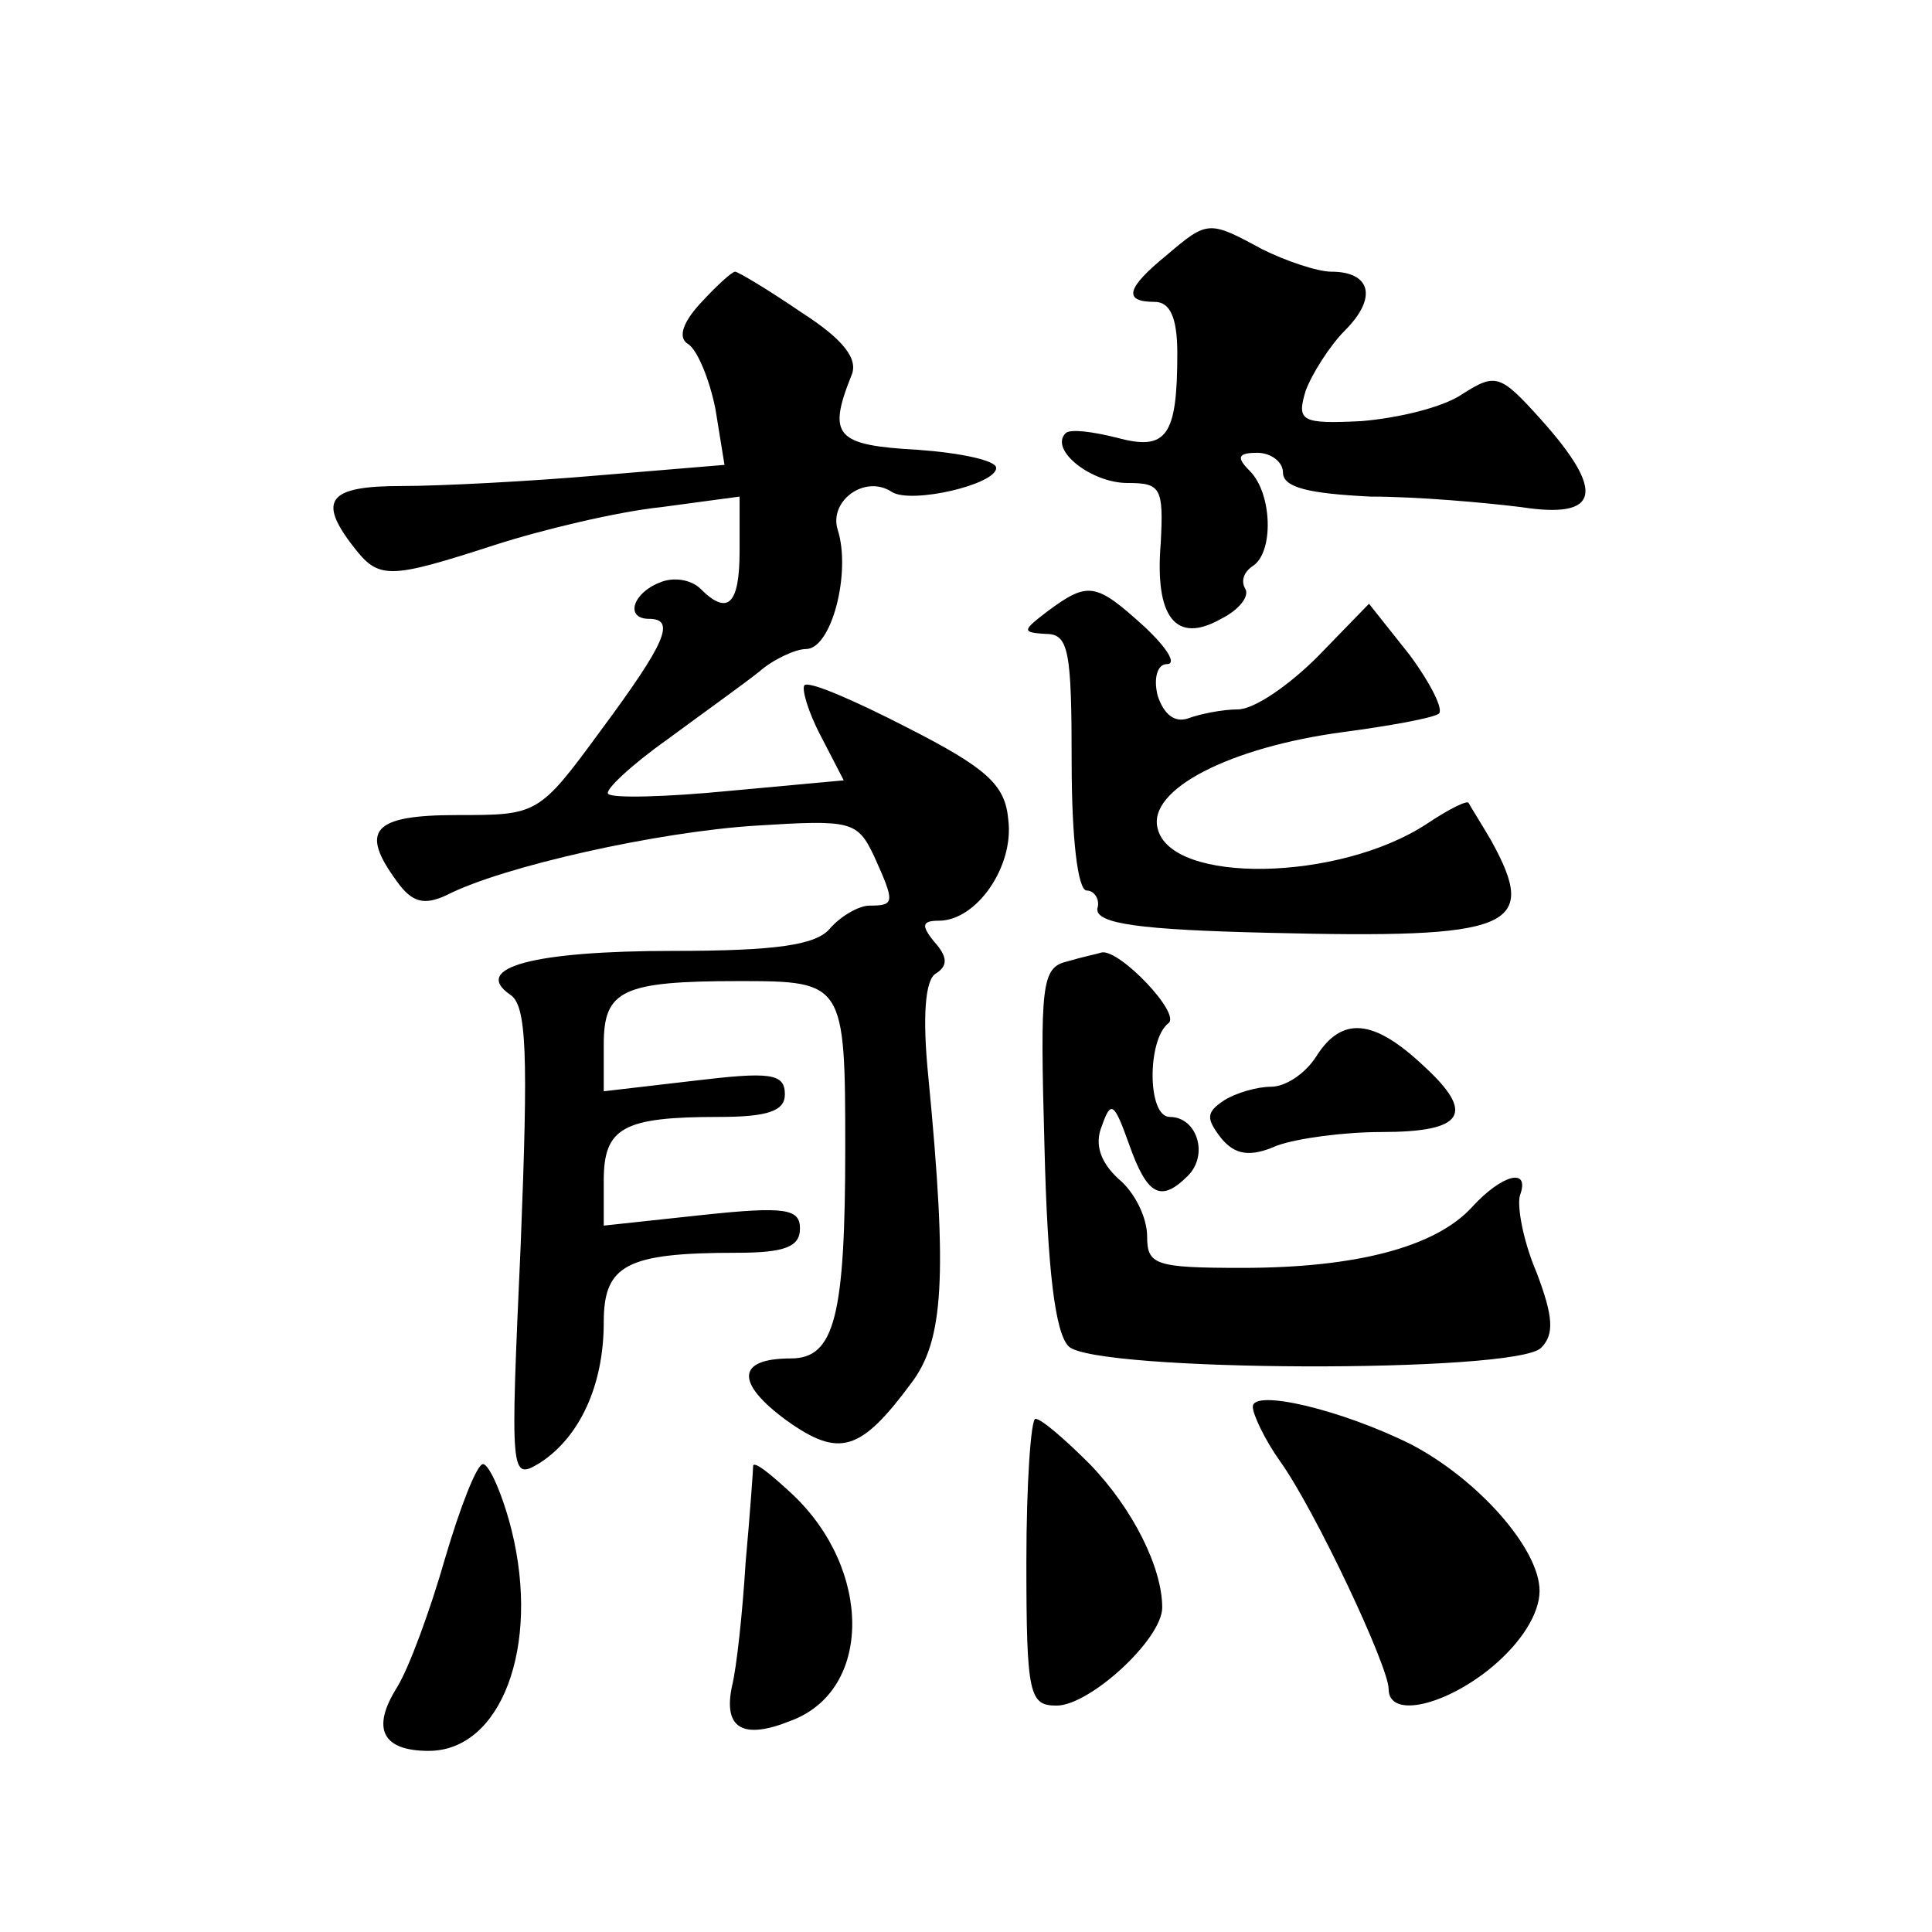
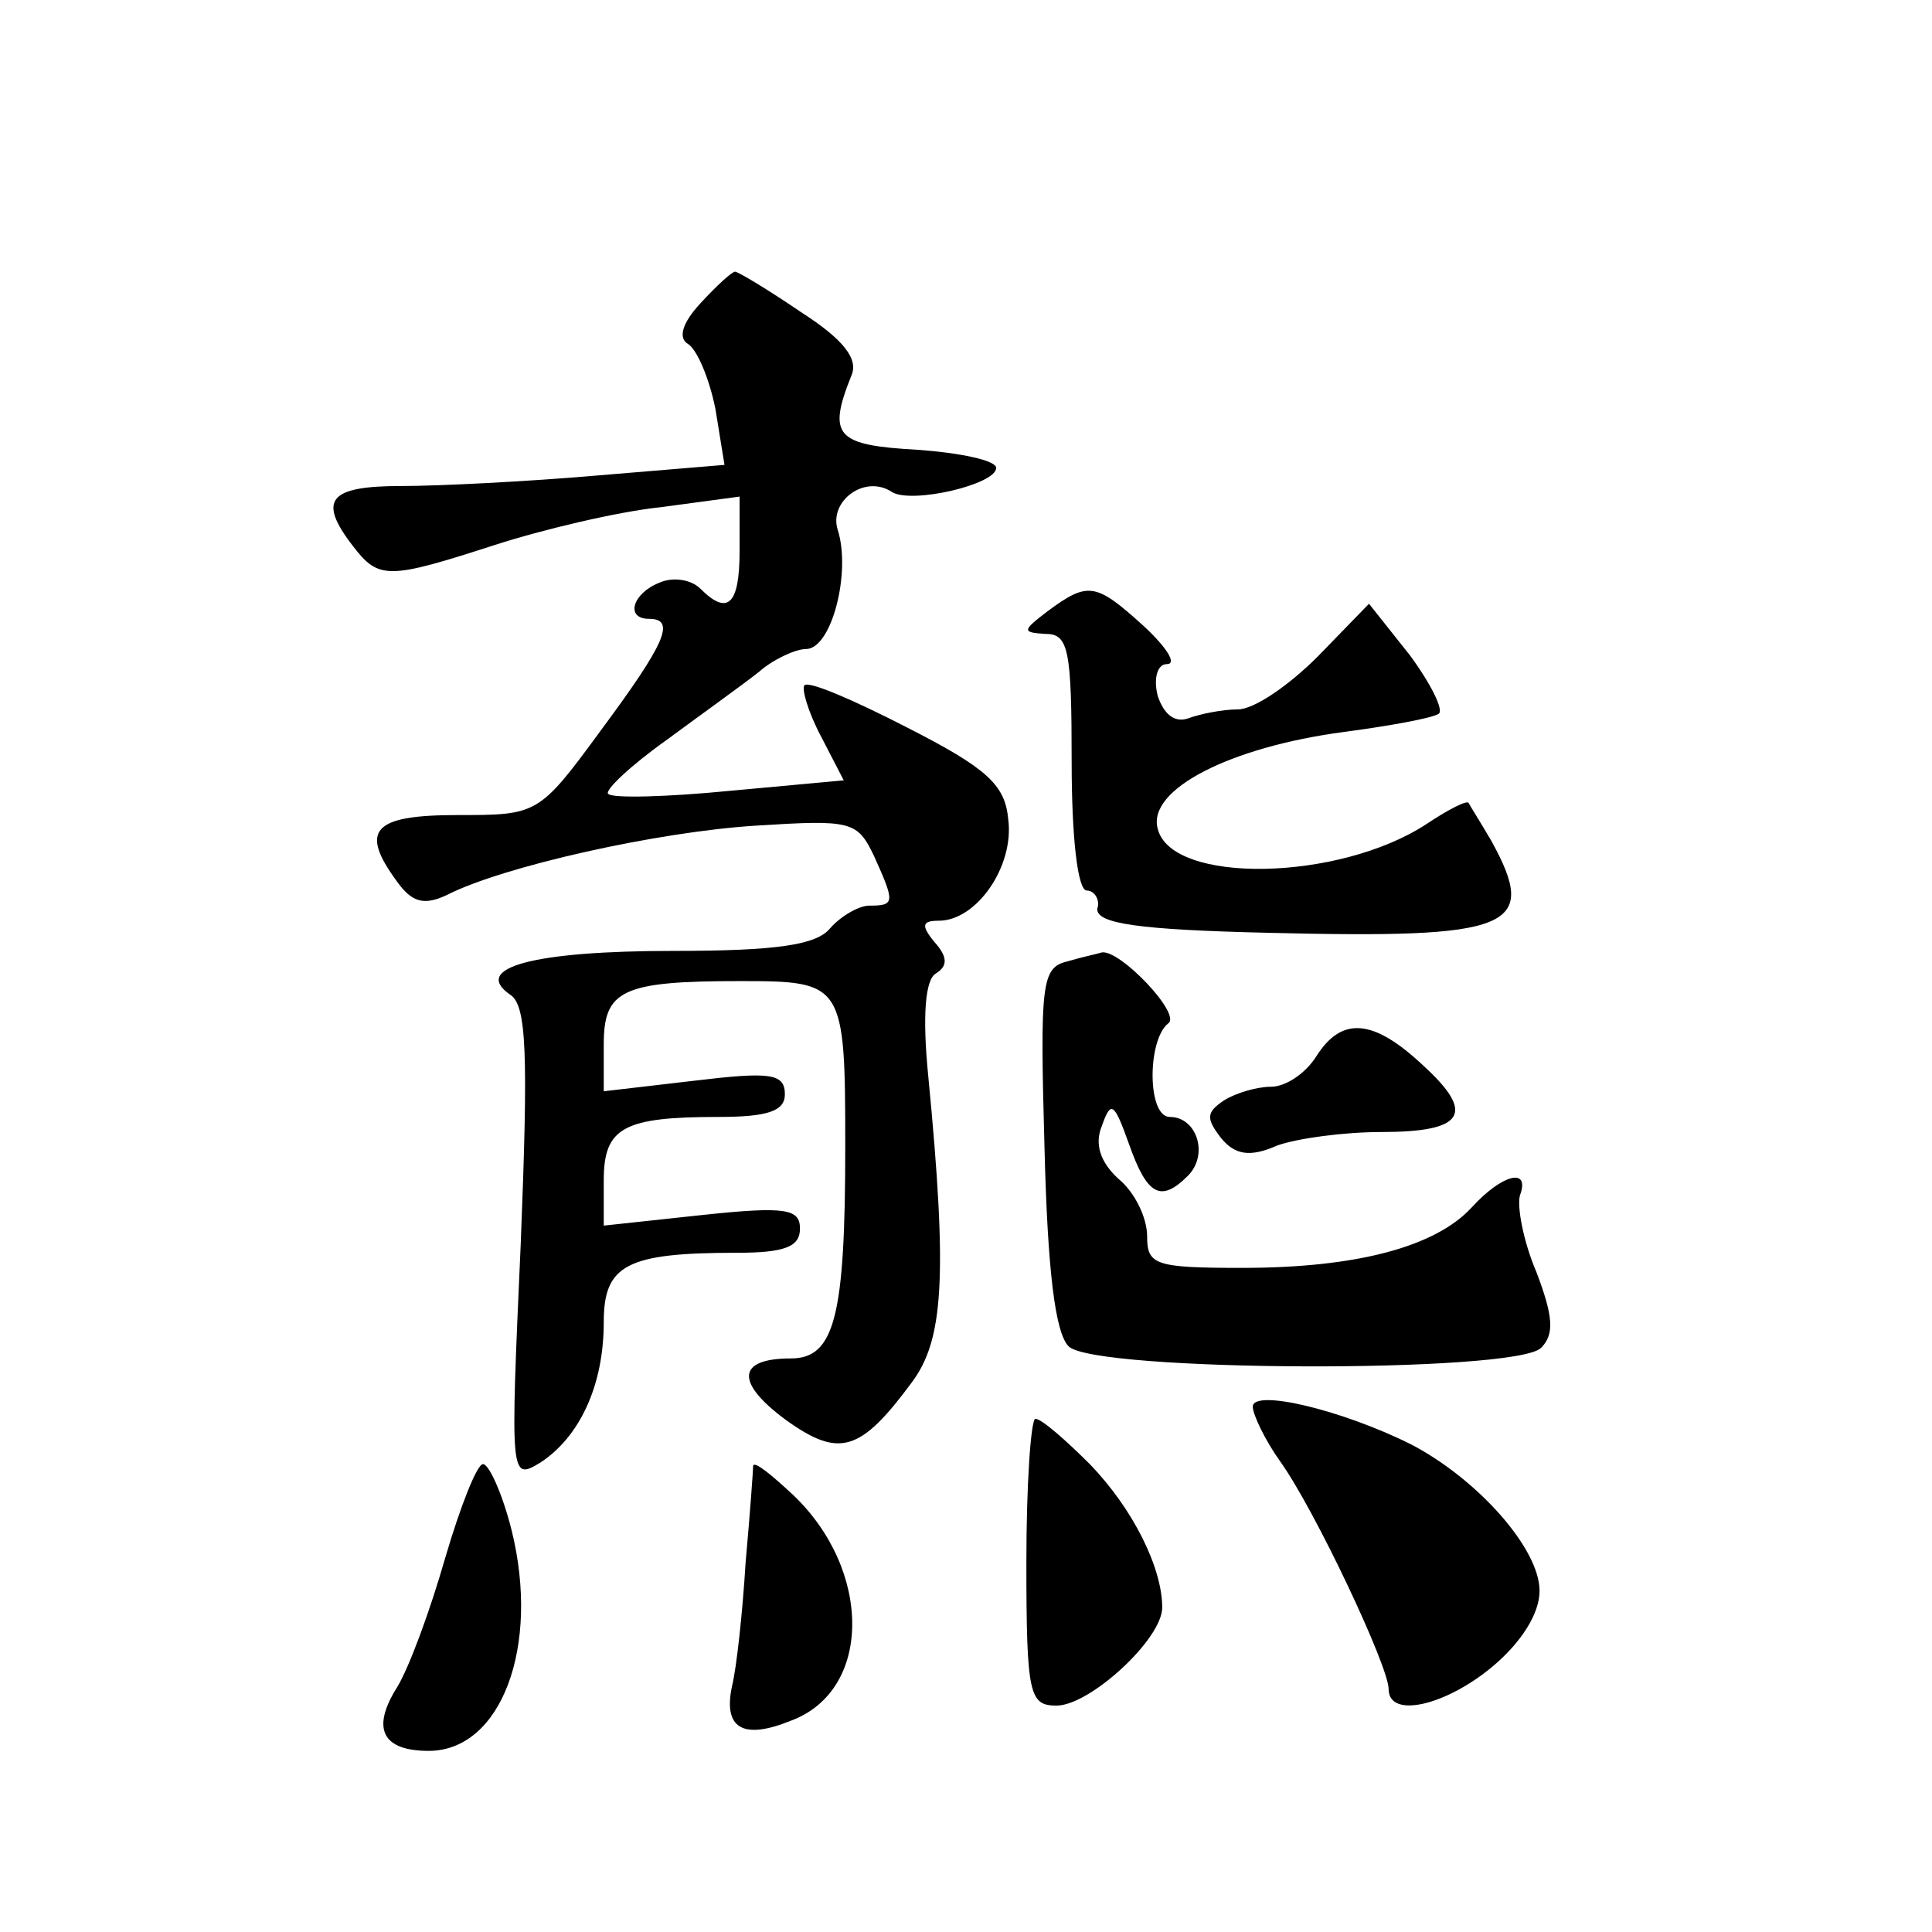
<svg xmlns="http://www.w3.org/2000/svg" version="1.0" width="128pt" height="128pt" viewBox="0 0 128 128" preserveAspectRatio="xMidYMid meet">
  <g transform="translate(0,128) scale(0.1,-0.1)" fill="#0" stroke="none">
-     <path d="M773 1111 c-27 -22 -29 -31 -8 -31 10 0 15 -10 15 -34 0 -55 -7 -65 -40 -56 -16 4 -31 6 -34 3 -11 -11 17 -33 41 -33 22 0 24 -3 22 -40 -4 -49 10 -67 40 -50 12 6 19 15 16 20 -3 5 -1 11 5 15 14 9 13 48 -2 63 -9 9 -8 12 5 12 9 0 17 -6 17 -13 0 -10 17 -14 58 -16 31 0 76 -4 100 -7 52 -8 56 10 13 58 -27 30 -30 31 -52 17 -13 -9 -43 -16 -67 -18 -40 -2 -43 0 -37 20 4 11 16 30 26 40 22 22 17 39 -9 39 -9 0 -30 7 -46 15 -35 19 -36 19 -63 -4z M464 1079 c-12 -13 -15 -23 -8 -27 6 -4 14 -23 18 -43 l6 -37 -84 -7 c-46 -4 -105 -7 -130 -7 -48 0 -56 -9 -32 -40 17 -22 23 -22 94 1 31 10 81 22 110 25 l52 7 0 -36 c0 -36 -8 -43 -26 -25 -6 6 -18 8 -27 4 -18 -7 -23 -24 -7 -24 18 0 11 -16 -32 -74 -41 -56 -42 -56 -95 -56 -56 0 -65 -10 -40 -44 10 -14 18 -16 33 -9 37 19 140 42 205 46 63 4 67 3 78 -20 14 -31 14 -33 -3 -33 -7 0 -19 -7 -26 -15 -9 -11 -35 -15 -104 -15 -92 0 -134 -11 -108 -29 11 -7 12 -39 7 -165 -7 -156 -7 -157 13 -145 26 17 42 51 42 93 0 38 15 46 88 46 32 0 42 4 42 16 0 13 -9 15 -65 9 l-65 -7 0 30 c0 35 13 42 76 42 33 0 44 4 44 15 0 14 -10 15 -60 9 l-60 -7 0 31 c0 36 12 42 90 42 69 0 70 -1 70 -110 0 -112 -7 -140 -36 -140 -36 0 -37 -16 -3 -41 35 -25 49 -21 83 25 21 28 24 69 11 203 -4 40 -2 64 5 68 8 5 8 11 -1 21 -9 11 -8 14 3 14 25 0 50 36 46 67 -2 23 -14 34 -67 61 -35 18 -65 31 -68 28 -2 -2 2 -17 11 -34 l15 -29 -76 -7 c-41 -4 -77 -5 -80 -2 -3 2 15 19 39 36 23 17 51 37 61 45 9 8 24 15 31 15 17 0 30 51 21 79 -6 19 18 37 36 25 13 -8 69 5 69 16 0 5 -24 10 -52 12 -54 3 -60 9 -44 49 5 11 -5 24 -33 42 -22 15 -42 27 -44 27 -2 0 -12 -9 -23 -21z M694 875 c-17 -13 -17 -14 -1 -15 15 0 17 -11 17 -85 0 -50 4 -85 10 -85 5 0 9 -6 7 -12 -1 -10 28 -14 113 -16 162 -4 180 3 148 61 -7 12 -14 23 -15 25 -1 2 -13 -4 -28 -14 -58 -38 -169 -40 -178 -3 -7 26 48 54 123 64 30 4 58 9 63 12 4 2 -5 20 -19 39 l-27 34 -34 -35 c-19 -19 -42 -35 -53 -35 -10 0 -25 -3 -33 -6 -9 -3 -16 3 -20 15 -3 12 0 21 6 21 7 0 0 11 -15 25 -32 29 -37 30 -64 10z M707 643 c-17 -4 -18 -15 -15 -123 2 -81 7 -123 16 -132 17 -17 296 -18 313 -1 9 9 8 21 -3 50 -9 21 -13 44 -11 51 7 19 -12 14 -32 -8 -24 -26 -76 -40 -152 -40 -58 0 -63 2 -63 21 0 12 -8 29 -19 38 -12 11 -16 23 -11 35 6 17 8 16 18 -12 12 -34 21 -39 39 -21 14 14 6 39 -12 39 -15 0 -15 51 -1 62 9 6 -32 49 -44 47 -3 -1 -13 -3 -23 -6z M872 580 c-7 -11 -20 -20 -30 -20 -9 0 -23 -4 -31 -9 -12 -8 -12 -12 -2 -25 9 -11 19 -13 37 -5 14 5 45 9 69 9 55 0 63 12 28 44 -33 31 -54 33 -71 6z M830 348 c0 -5 8 -22 18 -36 23 -32 72 -136 72 -151 0 -20 38 -11 69 15 19 16 31 35 31 50 0 28 -41 74 -85 97 -46 23 -105 37 -105 25z M680 245 c0 -88 2 -95 20 -95 22 0 70 44 70 65 0 26 -19 65 -48 95 -16 16 -32 30 -36 30 -3 0 -6 -43 -6 -95z M295 248 c-10 -35 -24 -73 -32 -86 -17 -27 -10 -42 21 -42 48 0 74 69 55 146 -6 24 -15 44 -19 44 -4 0 -15 -28 -25 -62z M499 309 c0 -2 -2 -31 -5 -64 -2 -33 -6 -70 -9 -82 -6 -28 7 -36 39 -23 54 20 54 100 1 150 -14 13 -25 22 -26 19z" />
+     <path d="M773 1111 z M464 1079 c-12 -13 -15 -23 -8 -27 6 -4 14 -23 18 -43 l6 -37 -84 -7 c-46 -4 -105 -7 -130 -7 -48 0 -56 -9 -32 -40 17 -22 23 -22 94 1 31 10 81 22 110 25 l52 7 0 -36 c0 -36 -8 -43 -26 -25 -6 6 -18 8 -27 4 -18 -7 -23 -24 -7 -24 18 0 11 -16 -32 -74 -41 -56 -42 -56 -95 -56 -56 0 -65 -10 -40 -44 10 -14 18 -16 33 -9 37 19 140 42 205 46 63 4 67 3 78 -20 14 -31 14 -33 -3 -33 -7 0 -19 -7 -26 -15 -9 -11 -35 -15 -104 -15 -92 0 -134 -11 -108 -29 11 -7 12 -39 7 -165 -7 -156 -7 -157 13 -145 26 17 42 51 42 93 0 38 15 46 88 46 32 0 42 4 42 16 0 13 -9 15 -65 9 l-65 -7 0 30 c0 35 13 42 76 42 33 0 44 4 44 15 0 14 -10 15 -60 9 l-60 -7 0 31 c0 36 12 42 90 42 69 0 70 -1 70 -110 0 -112 -7 -140 -36 -140 -36 0 -37 -16 -3 -41 35 -25 49 -21 83 25 21 28 24 69 11 203 -4 40 -2 64 5 68 8 5 8 11 -1 21 -9 11 -8 14 3 14 25 0 50 36 46 67 -2 23 -14 34 -67 61 -35 18 -65 31 -68 28 -2 -2 2 -17 11 -34 l15 -29 -76 -7 c-41 -4 -77 -5 -80 -2 -3 2 15 19 39 36 23 17 51 37 61 45 9 8 24 15 31 15 17 0 30 51 21 79 -6 19 18 37 36 25 13 -8 69 5 69 16 0 5 -24 10 -52 12 -54 3 -60 9 -44 49 5 11 -5 24 -33 42 -22 15 -42 27 -44 27 -2 0 -12 -9 -23 -21z M694 875 c-17 -13 -17 -14 -1 -15 15 0 17 -11 17 -85 0 -50 4 -85 10 -85 5 0 9 -6 7 -12 -1 -10 28 -14 113 -16 162 -4 180 3 148 61 -7 12 -14 23 -15 25 -1 2 -13 -4 -28 -14 -58 -38 -169 -40 -178 -3 -7 26 48 54 123 64 30 4 58 9 63 12 4 2 -5 20 -19 39 l-27 34 -34 -35 c-19 -19 -42 -35 -53 -35 -10 0 -25 -3 -33 -6 -9 -3 -16 3 -20 15 -3 12 0 21 6 21 7 0 0 11 -15 25 -32 29 -37 30 -64 10z M707 643 c-17 -4 -18 -15 -15 -123 2 -81 7 -123 16 -132 17 -17 296 -18 313 -1 9 9 8 21 -3 50 -9 21 -13 44 -11 51 7 19 -12 14 -32 -8 -24 -26 -76 -40 -152 -40 -58 0 -63 2 -63 21 0 12 -8 29 -19 38 -12 11 -16 23 -11 35 6 17 8 16 18 -12 12 -34 21 -39 39 -21 14 14 6 39 -12 39 -15 0 -15 51 -1 62 9 6 -32 49 -44 47 -3 -1 -13 -3 -23 -6z M872 580 c-7 -11 -20 -20 -30 -20 -9 0 -23 -4 -31 -9 -12 -8 -12 -12 -2 -25 9 -11 19 -13 37 -5 14 5 45 9 69 9 55 0 63 12 28 44 -33 31 -54 33 -71 6z M830 348 c0 -5 8 -22 18 -36 23 -32 72 -136 72 -151 0 -20 38 -11 69 15 19 16 31 35 31 50 0 28 -41 74 -85 97 -46 23 -105 37 -105 25z M680 245 c0 -88 2 -95 20 -95 22 0 70 44 70 65 0 26 -19 65 -48 95 -16 16 -32 30 -36 30 -3 0 -6 -43 -6 -95z M295 248 c-10 -35 -24 -73 -32 -86 -17 -27 -10 -42 21 -42 48 0 74 69 55 146 -6 24 -15 44 -19 44 -4 0 -15 -28 -25 -62z M499 309 c0 -2 -2 -31 -5 -64 -2 -33 -6 -70 -9 -82 -6 -28 7 -36 39 -23 54 20 54 100 1 150 -14 13 -25 22 -26 19z" />
  </g>
</svg>